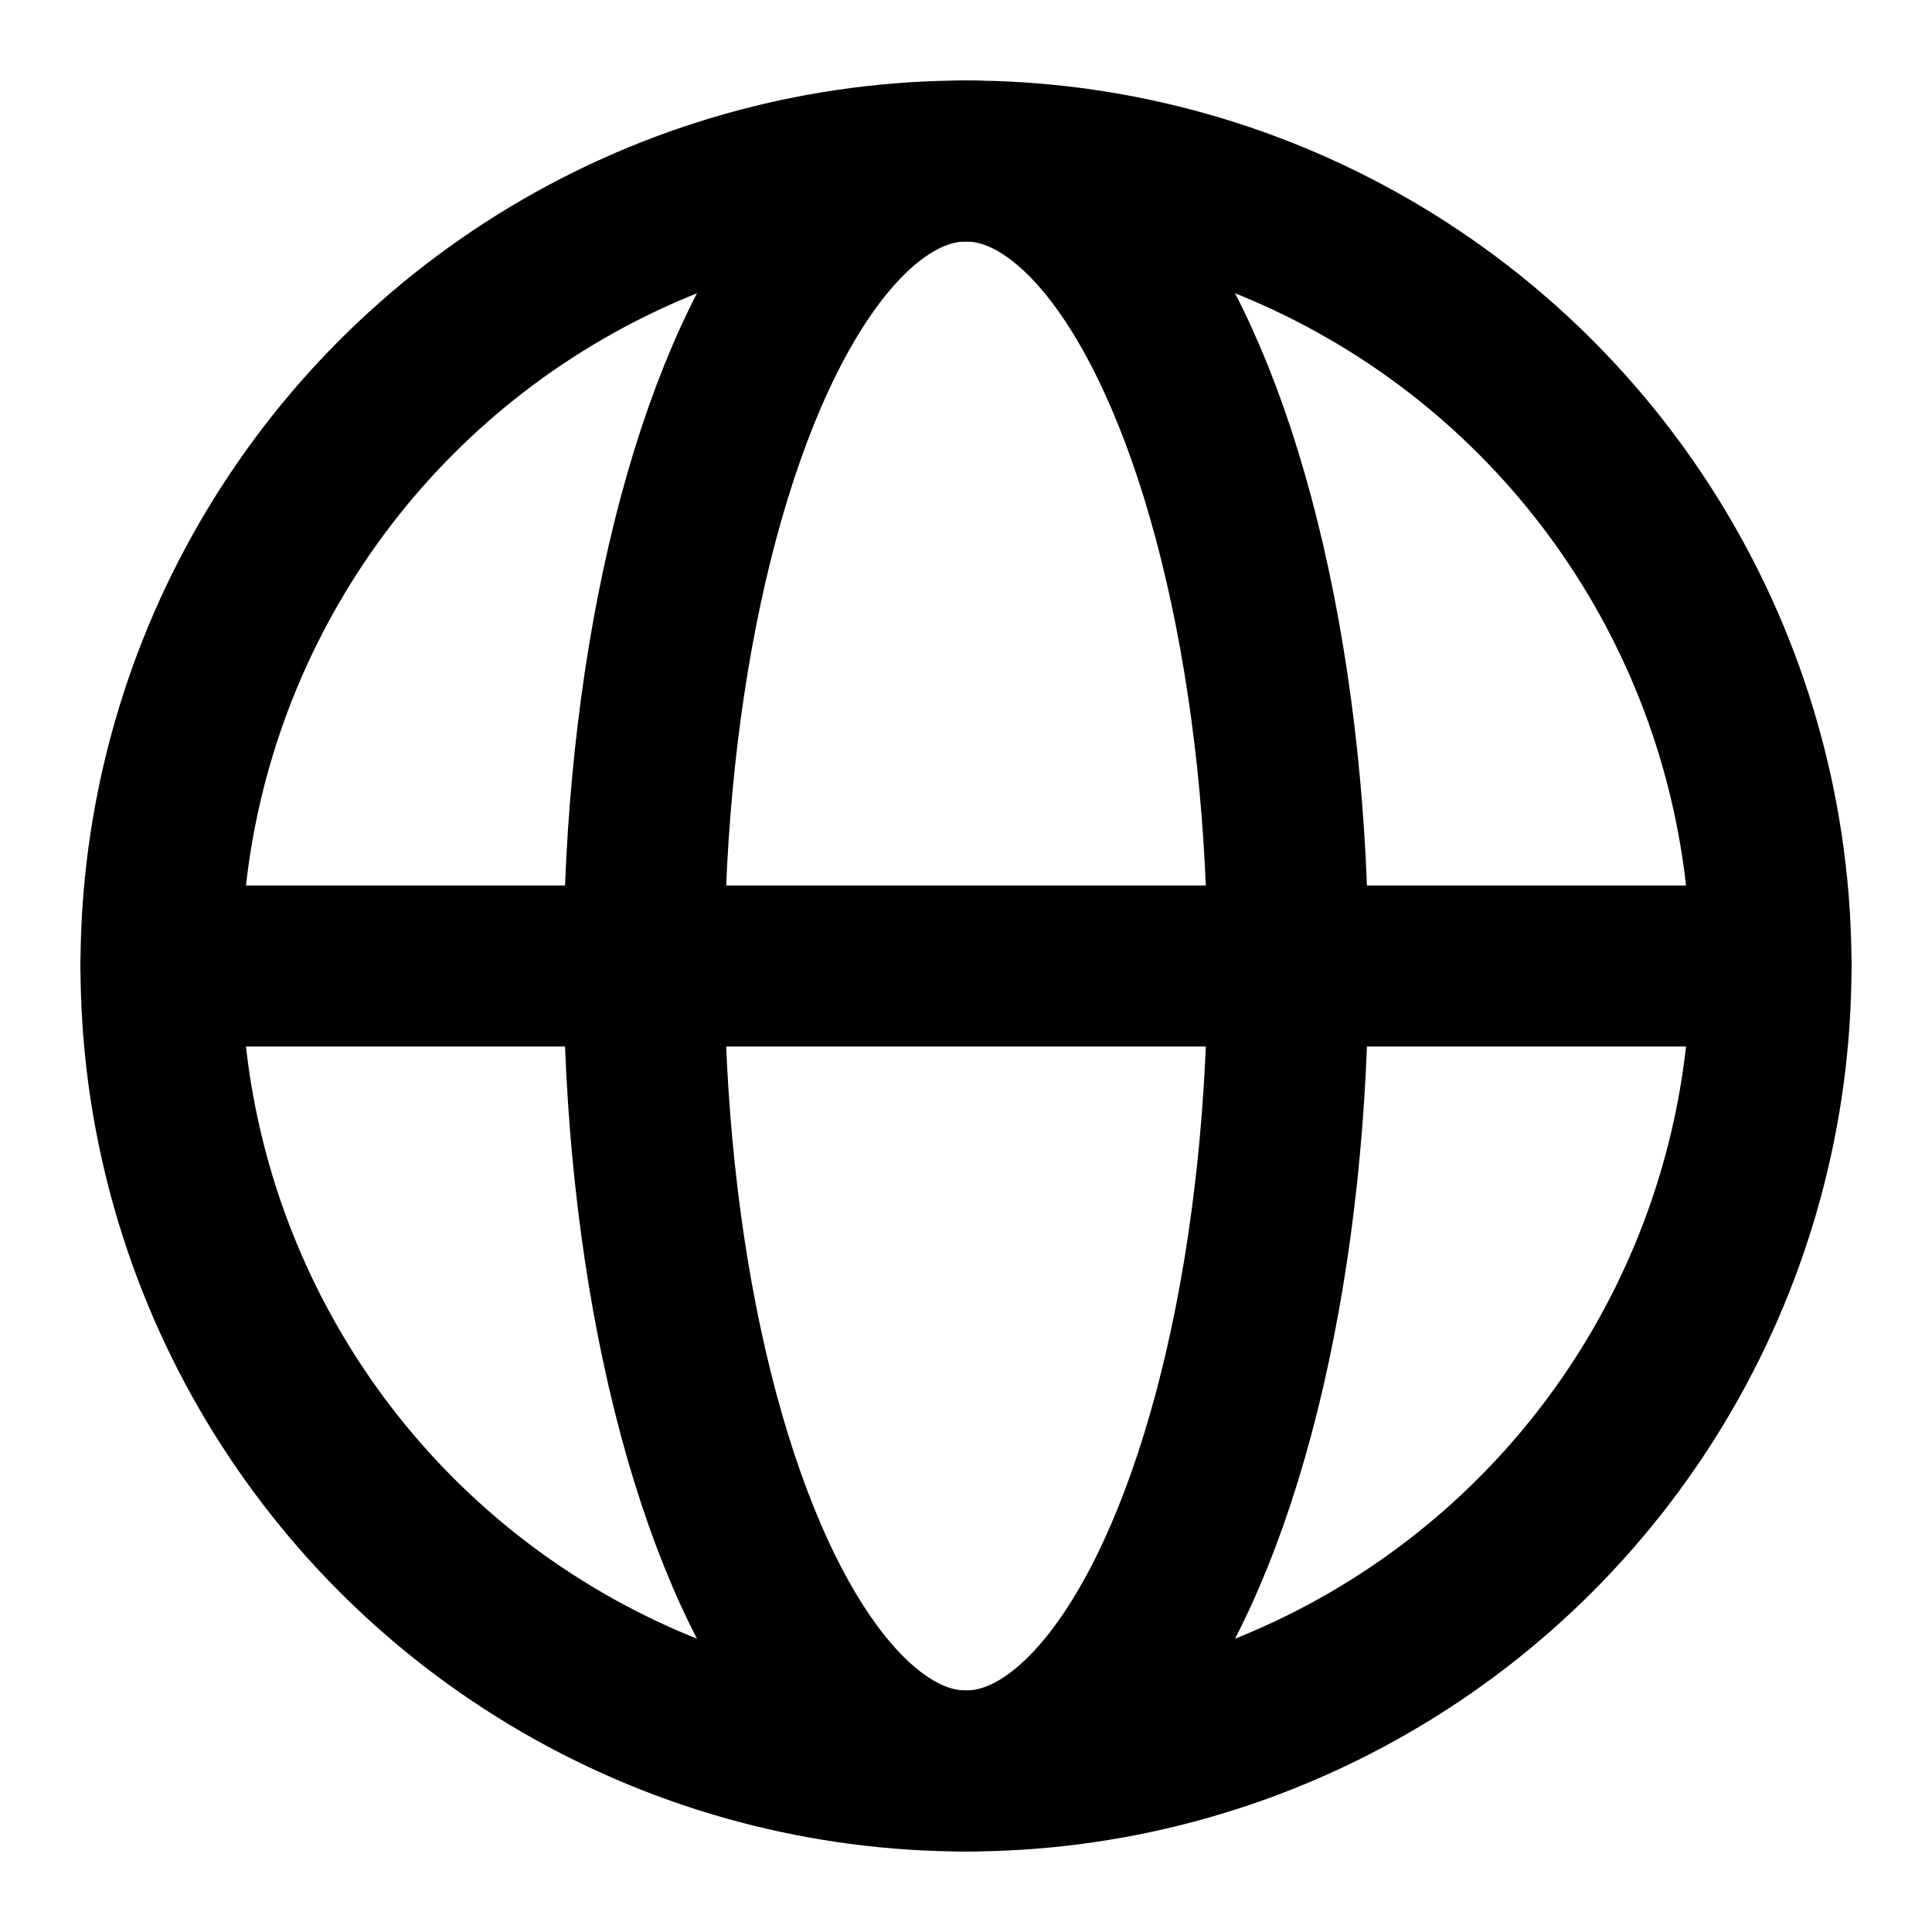
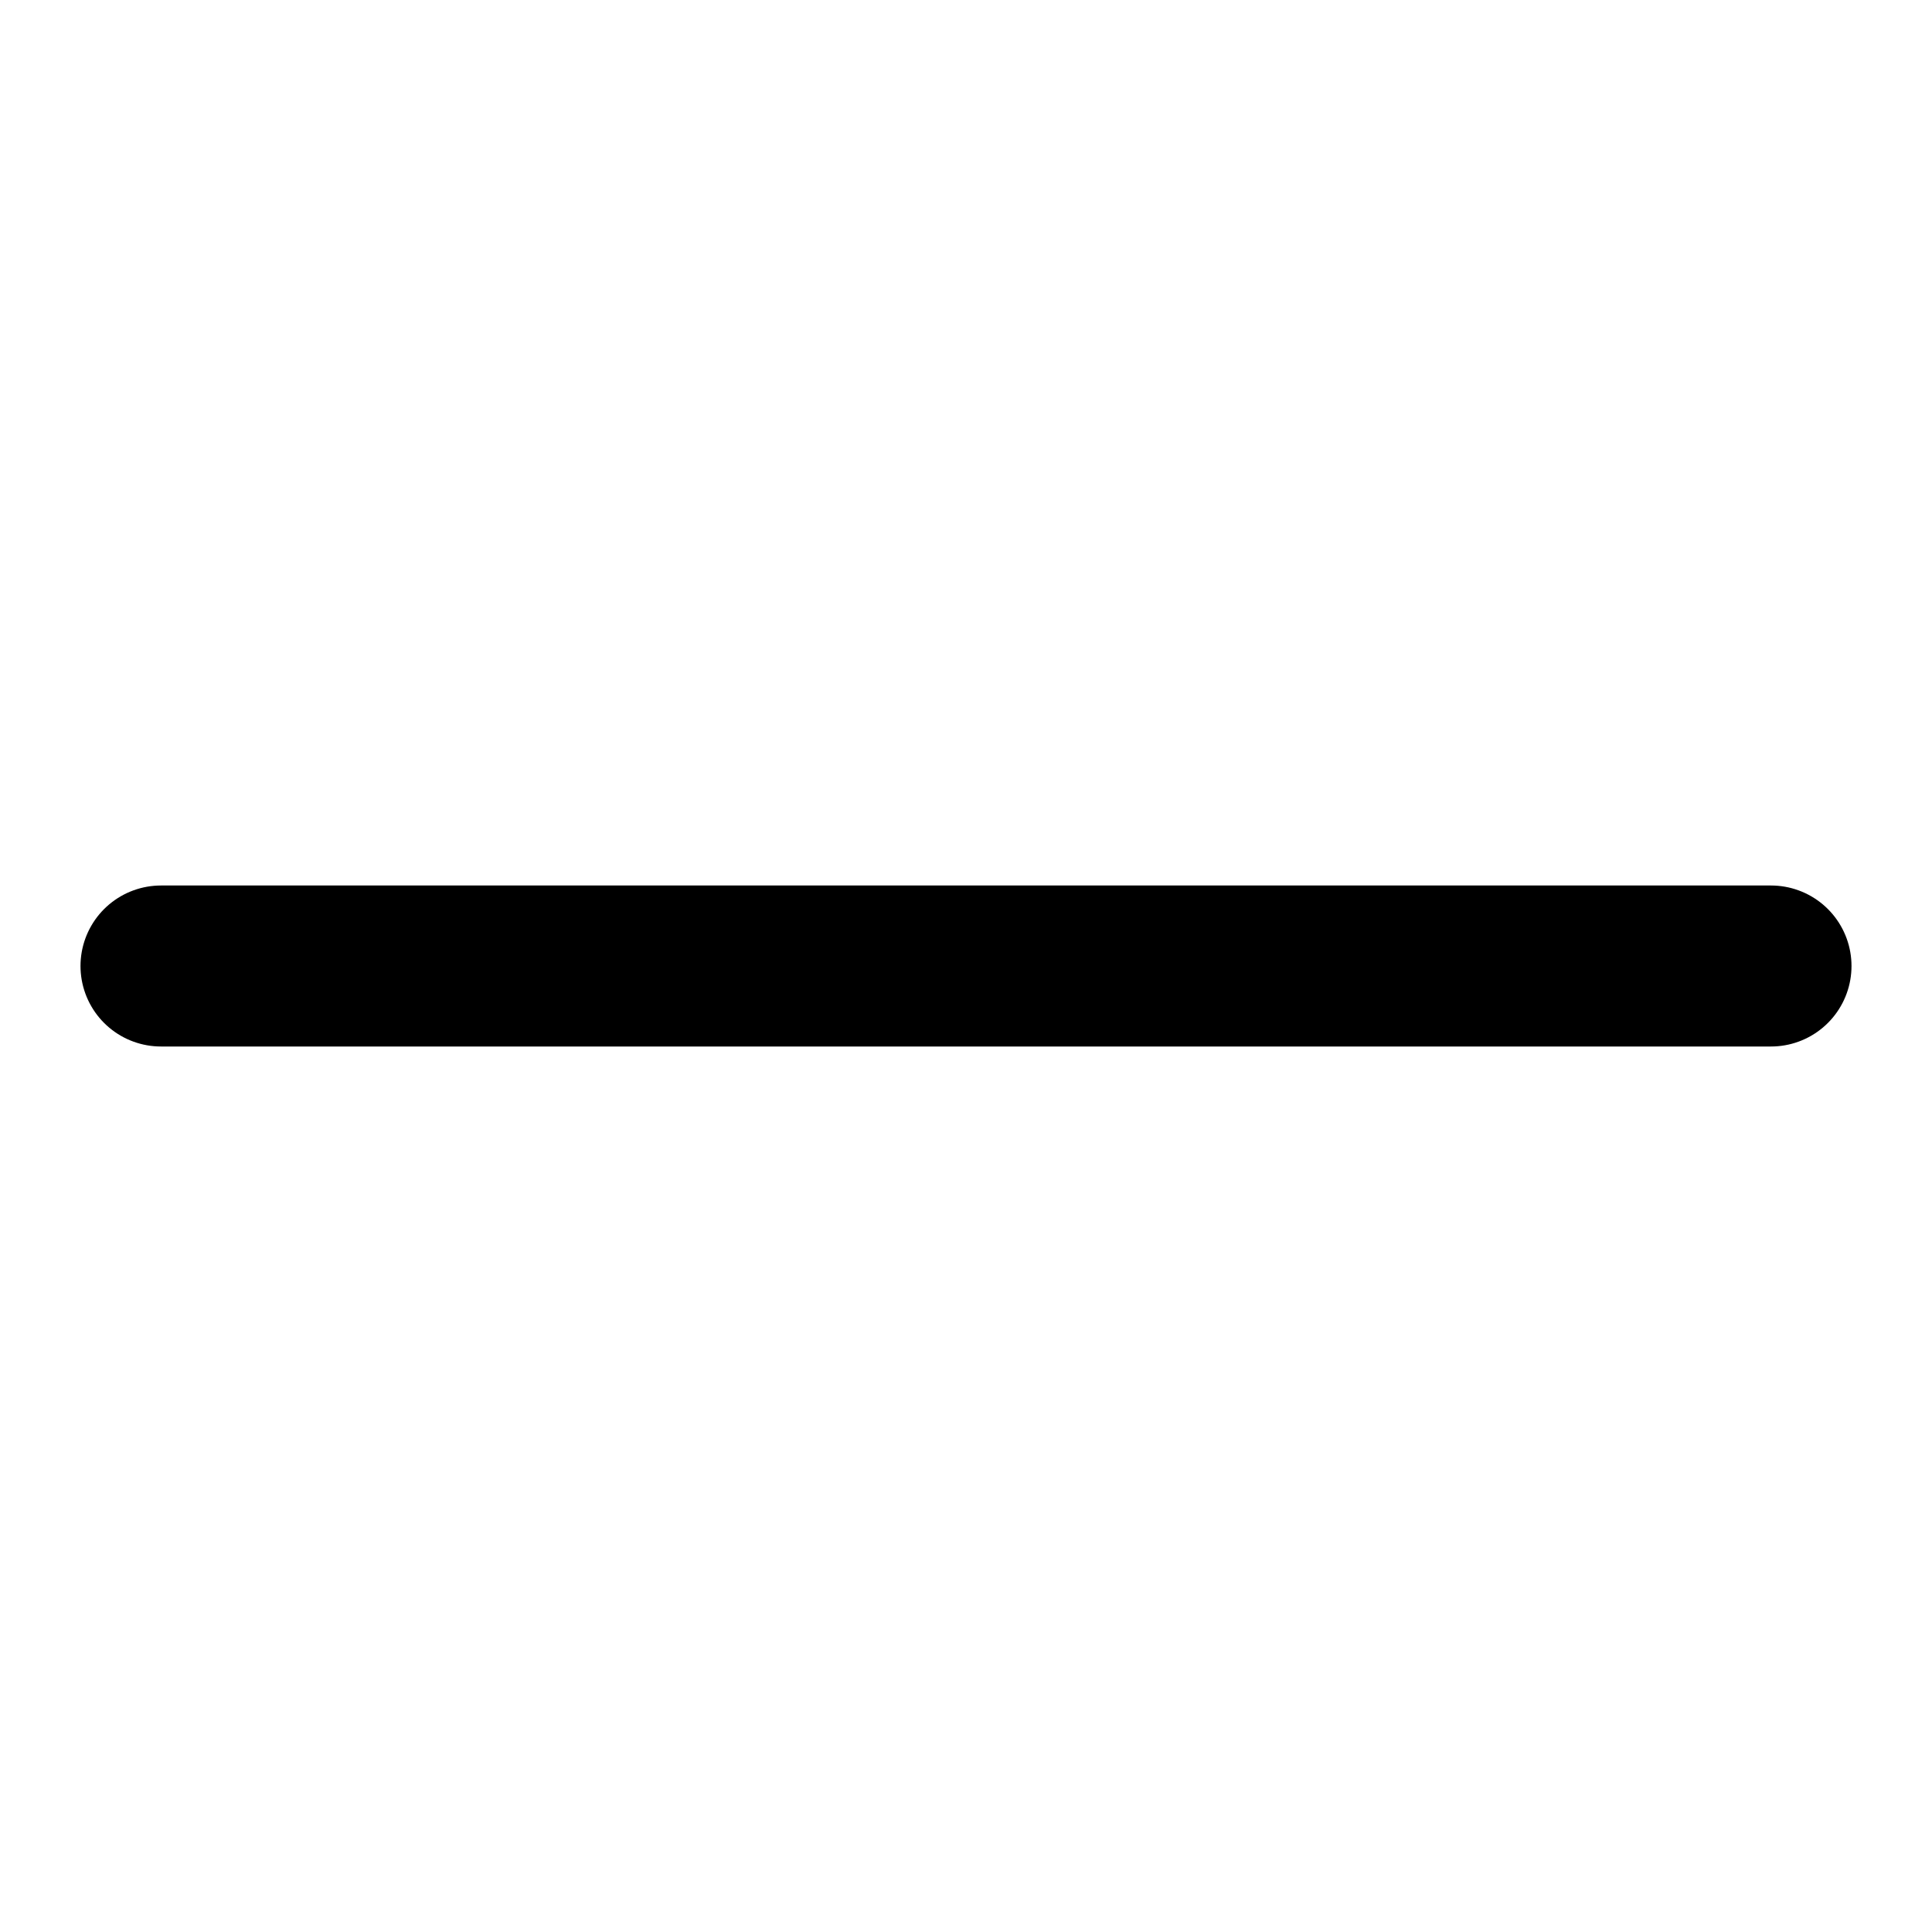
<svg xmlns="http://www.w3.org/2000/svg" width="800px" height="800px" viewBox="0 0 24 24" fill="none">
-   <circle cx="12" cy="12" r="10" stroke="#000000" stroke-width="2" stroke-linecap="round" stroke-linejoin="round" />
-   <ellipse cx="12" cy="12" rx="10" ry="4" transform="rotate(90 12 12)" stroke="#000000" stroke-width="2" stroke-linecap="round" stroke-linejoin="round" />
  <path d="M2 12H22" stroke="#000000" stroke-width="2" stroke-linecap="round" stroke-linejoin="round" />
</svg>